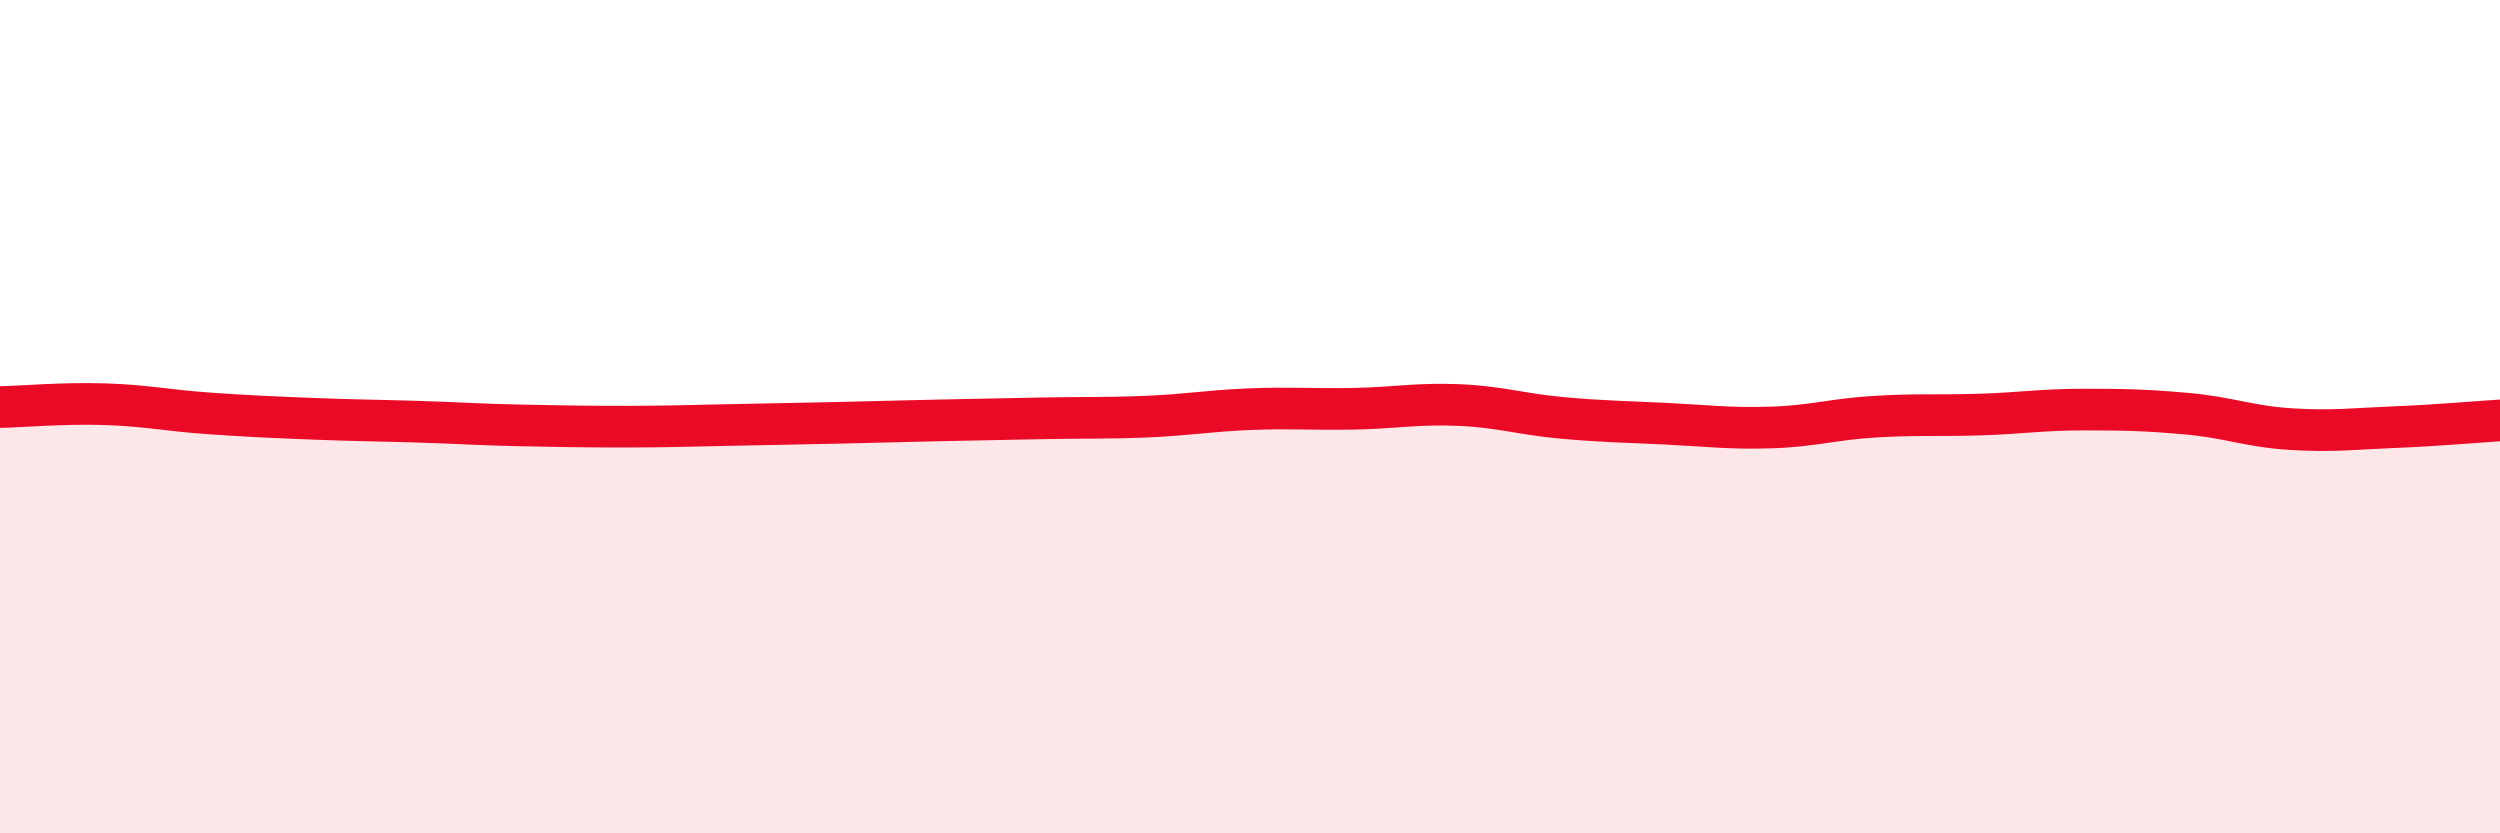
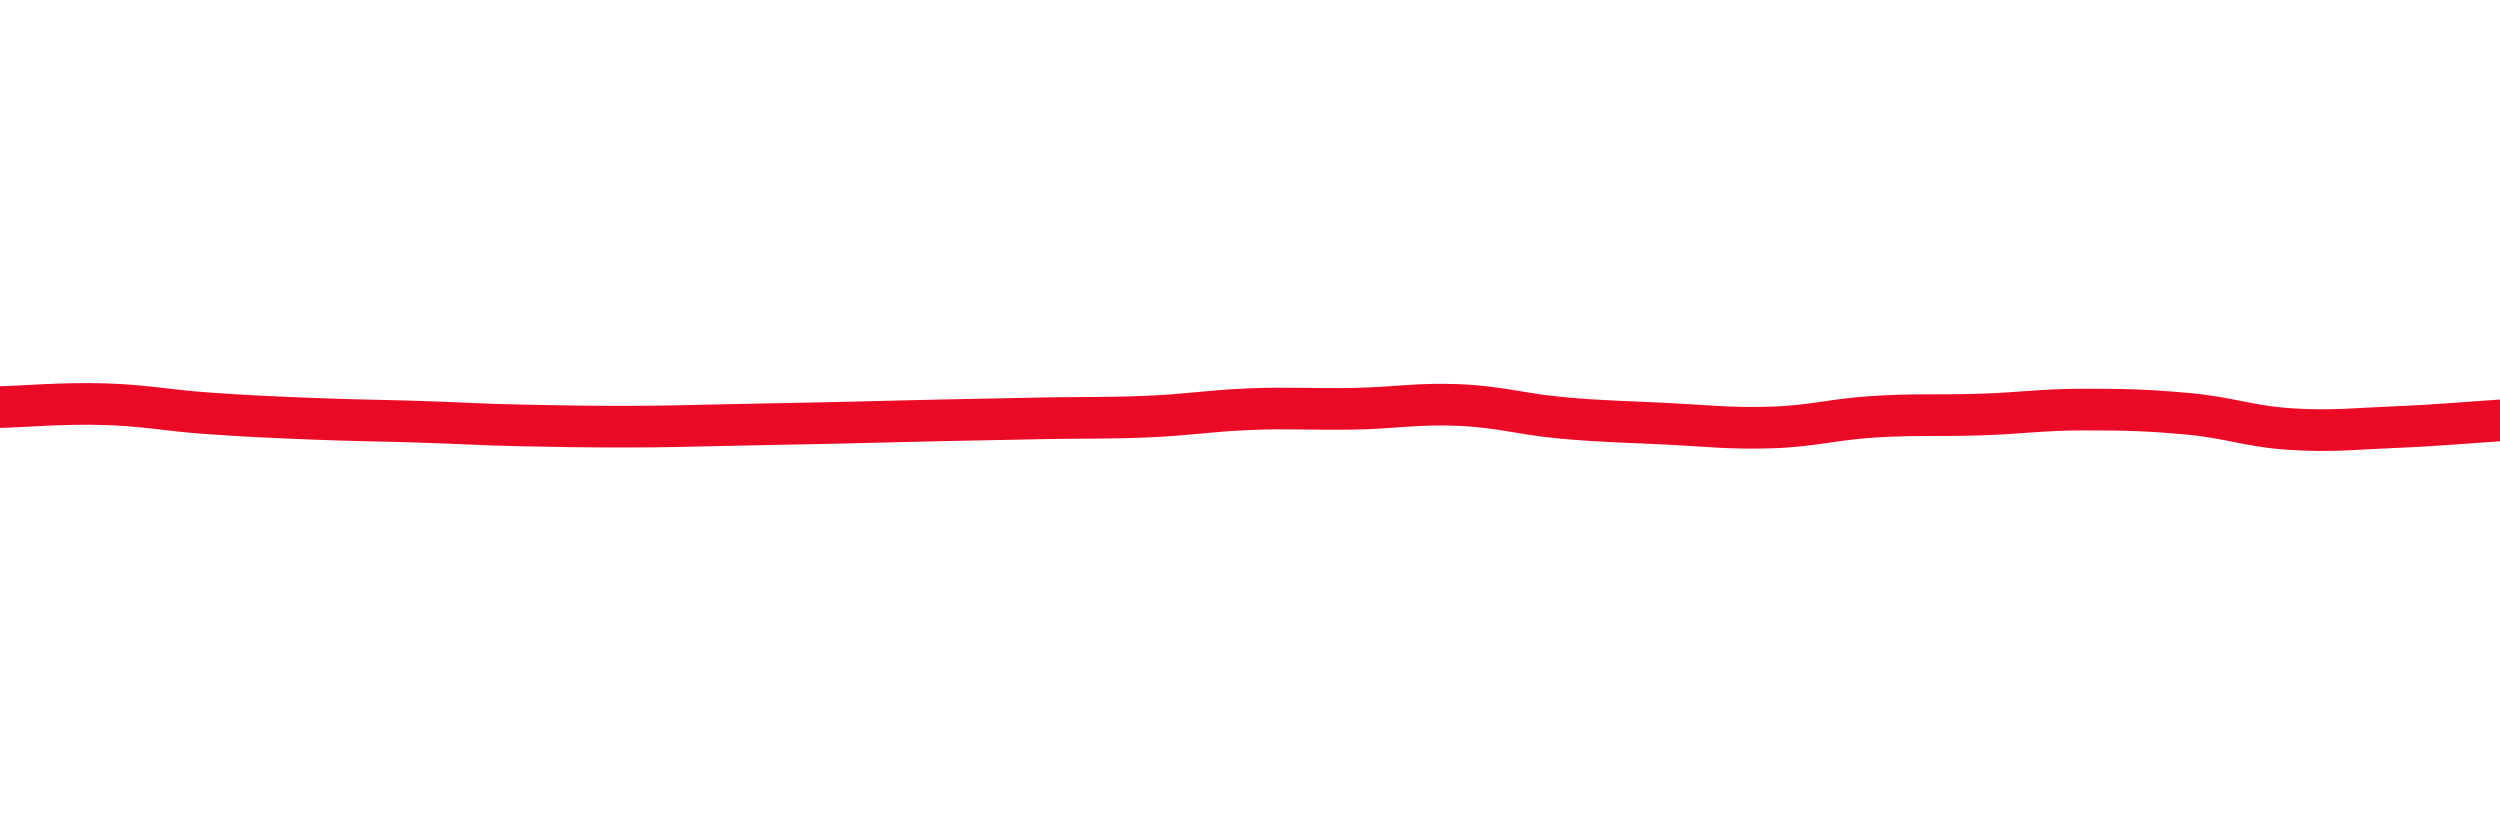
<svg xmlns="http://www.w3.org/2000/svg" width="60" height="20" viewBox="0 0 60 20">
-   <path d="M 0,9.77 C 0.5,9.76 1.5,9.67 2.5,9.7 C 3.5,9.73 4,9.85 5,9.92 C 6,9.99 6.5,10.01 7.5,10.05 C 8.5,10.09 9,10.09 10,10.12 C 11,10.15 11.5,10.19 12.5,10.21 C 13.5,10.23 14,10.24 15,10.24 C 16,10.24 16.5,10.22 17.5,10.2 C 18.5,10.18 19,10.17 20,10.15 C 21,10.13 21.5,10.11 22.5,10.09 C 23.5,10.07 24,10.06 25,10.04 C 26,10.02 26.5,10.04 27.5,10 C 28.5,9.96 29,9.86 30,9.82 C 31,9.78 31.5,9.83 32.5,9.81 C 33.5,9.79 34,9.68 35,9.72 C 36,9.76 36.5,9.94 37.5,10.03 C 38.5,10.12 39,10.12 40,10.17 C 41,10.22 41.5,10.29 42.5,10.26 C 43.5,10.23 44,10.06 45,10 C 46,9.94 46.5,9.98 47.5,9.95 C 48.5,9.92 49,9.83 50,9.83 C 51,9.83 51.5,9.84 52.5,9.93 C 53.5,10.02 54,10.24 55,10.3 C 56,10.36 56.5,10.29 57.5,10.25 C 58.5,10.21 59.5,10.12 60,10.09L60 20L0 20Z" fill="#EB0A25" opacity="0.1" stroke-linecap="round" stroke-linejoin="round" />
  <path d="M 0,9.77 C 0.5,9.76 1.5,9.67 2.5,9.7 C 3.5,9.73 4,9.85 5,9.92 C 6,9.99 6.5,10.01 7.5,10.05 C 8.5,10.09 9,10.09 10,10.12 C 11,10.15 11.5,10.19 12.5,10.21 C 13.5,10.23 14,10.24 15,10.24 C 16,10.24 16.5,10.22 17.5,10.2 C 18.5,10.18 19,10.17 20,10.15 C 21,10.13 21.5,10.11 22.5,10.09 C 23.5,10.07 24,10.06 25,10.04 C 26,10.02 26.5,10.04 27.5,10 C 28.5,9.96 29,9.86 30,9.82 C 31,9.78 31.5,9.83 32.5,9.81 C 33.5,9.79 34,9.68 35,9.72 C 36,9.76 36.5,9.94 37.5,10.03 C 38.5,10.12 39,10.12 40,10.17 C 41,10.22 41.5,10.29 42.5,10.26 C 43.5,10.23 44,10.06 45,10 C 46,9.94 46.5,9.98 47.5,9.95 C 48.5,9.92 49,9.83 50,9.83 C 51,9.83 51.5,9.84 52.5,9.93 C 53.5,10.02 54,10.24 55,10.3 C 56,10.36 56.5,10.29 57.5,10.25 C 58.5,10.21 59.5,10.12 60,10.09" stroke="#EB0A25" stroke-width="1" fill="none" stroke-linecap="round" stroke-linejoin="round" />
</svg>